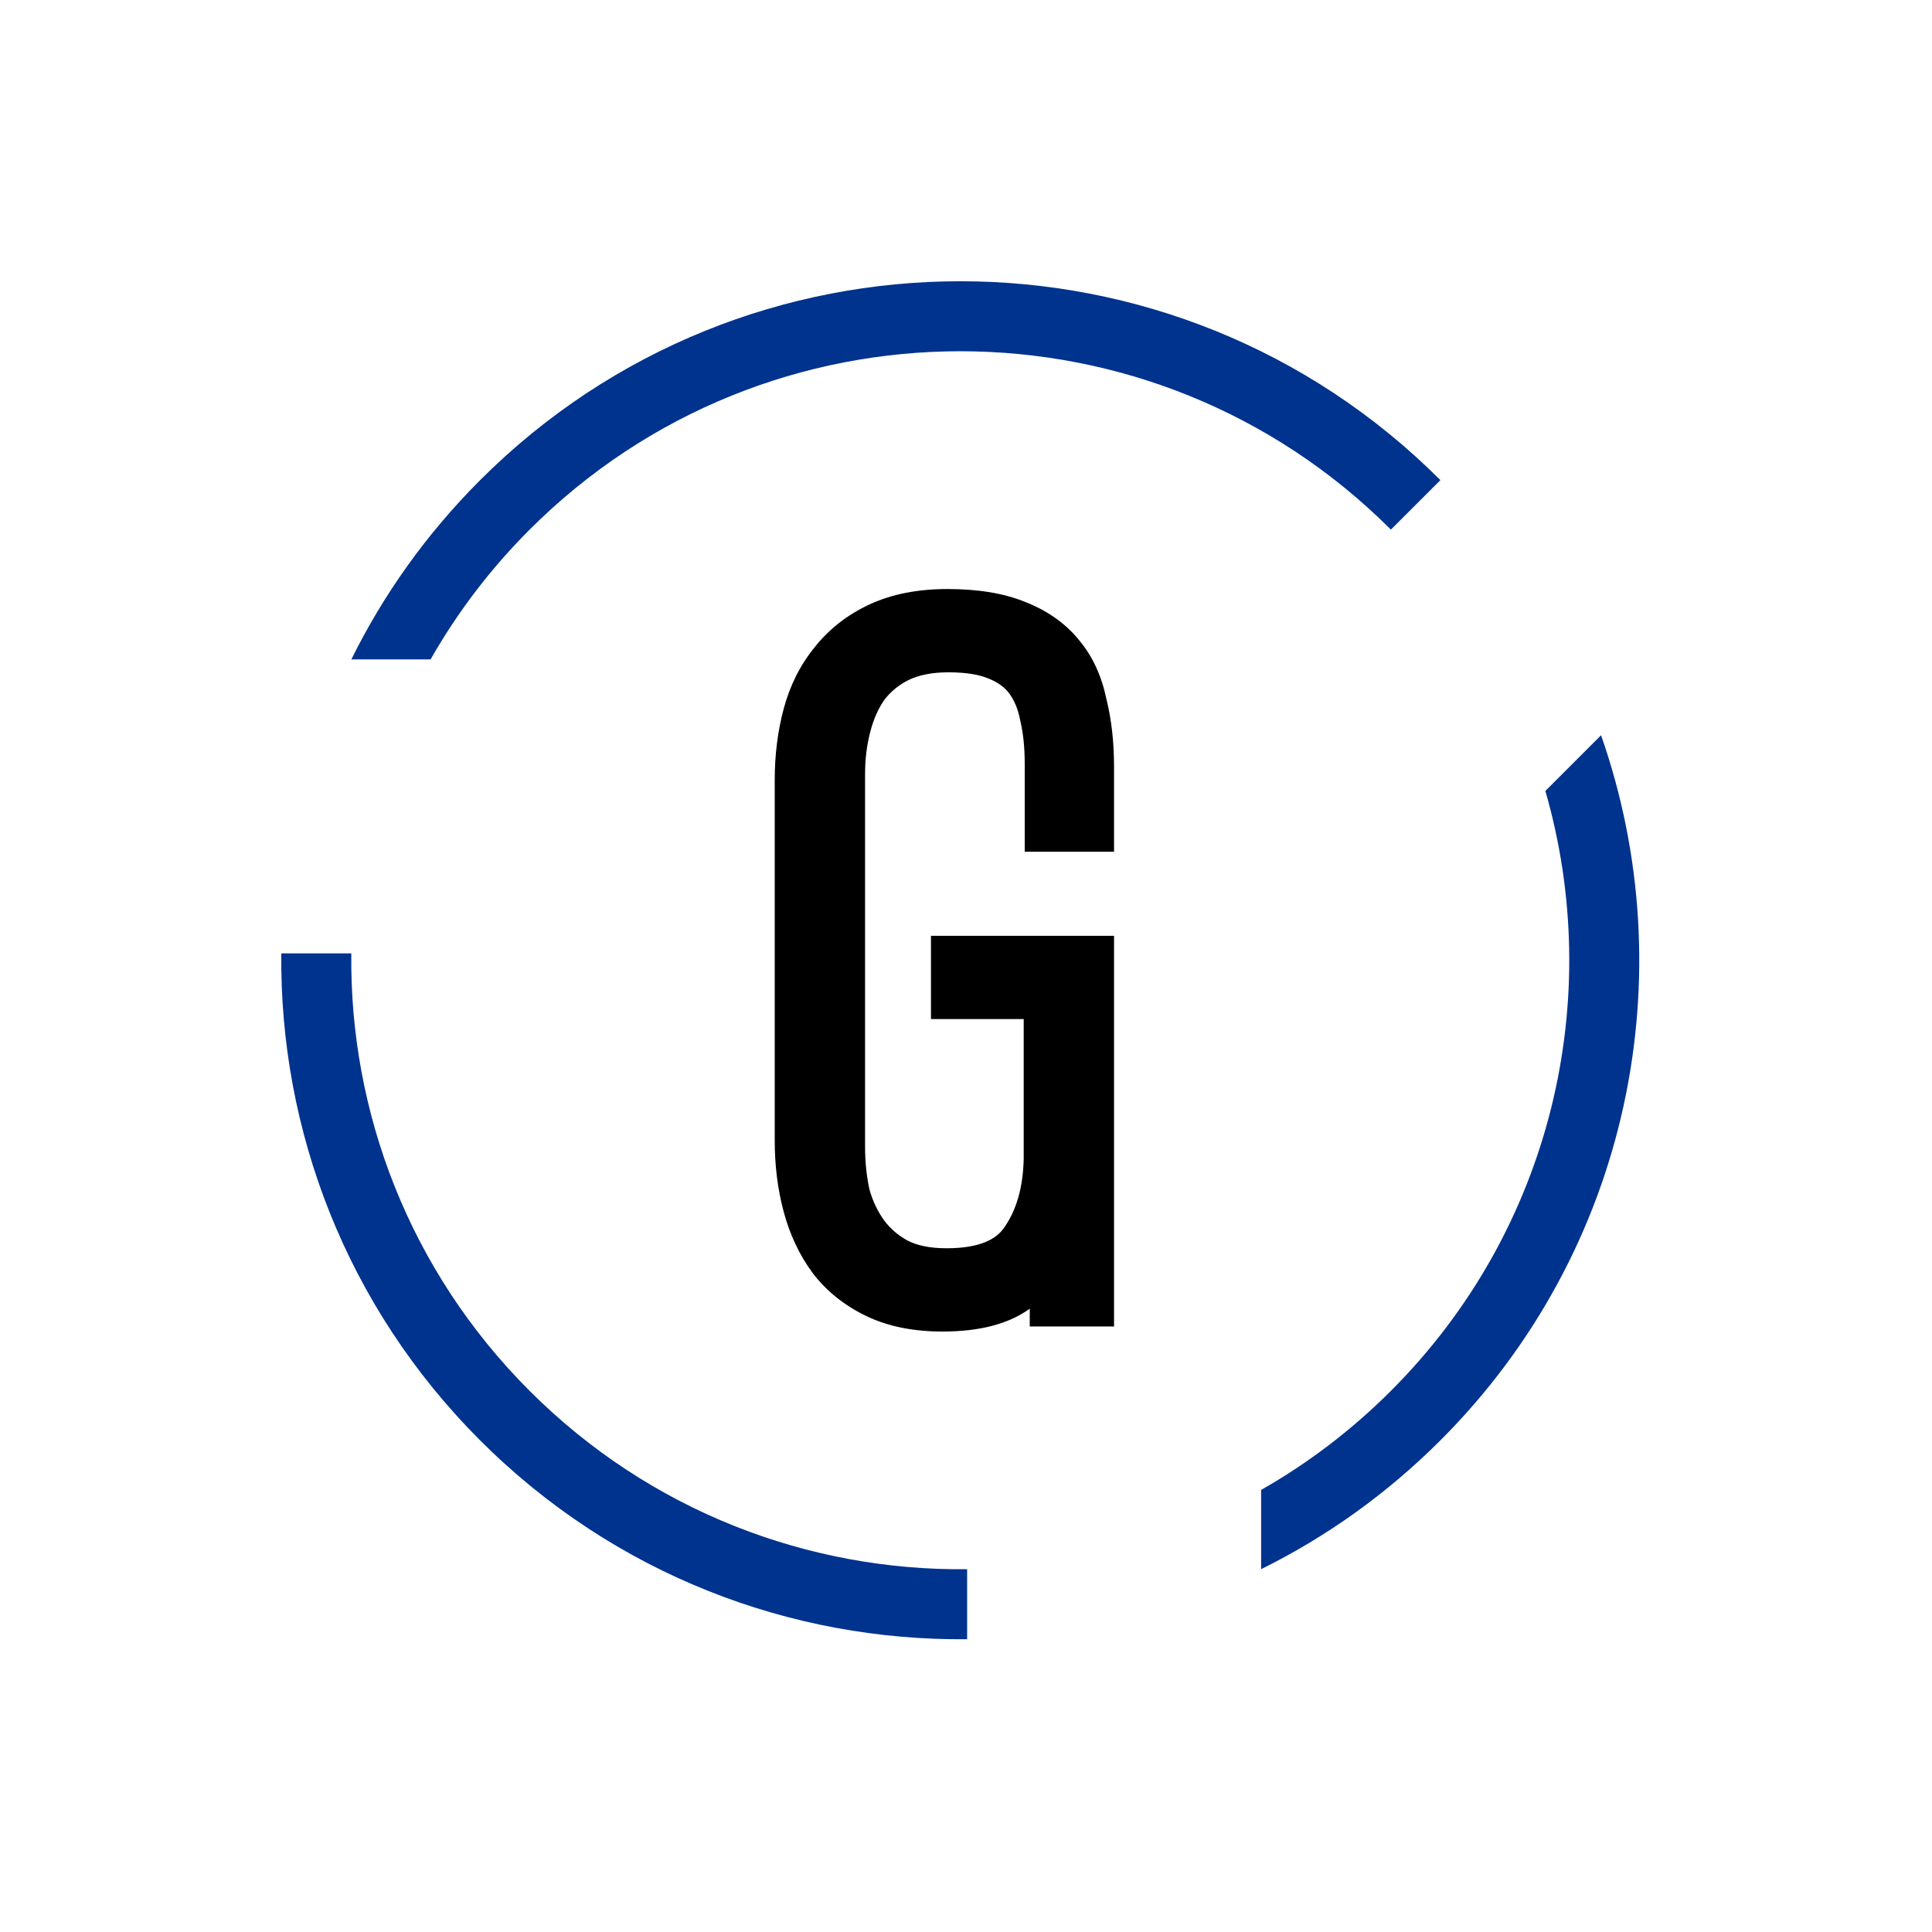
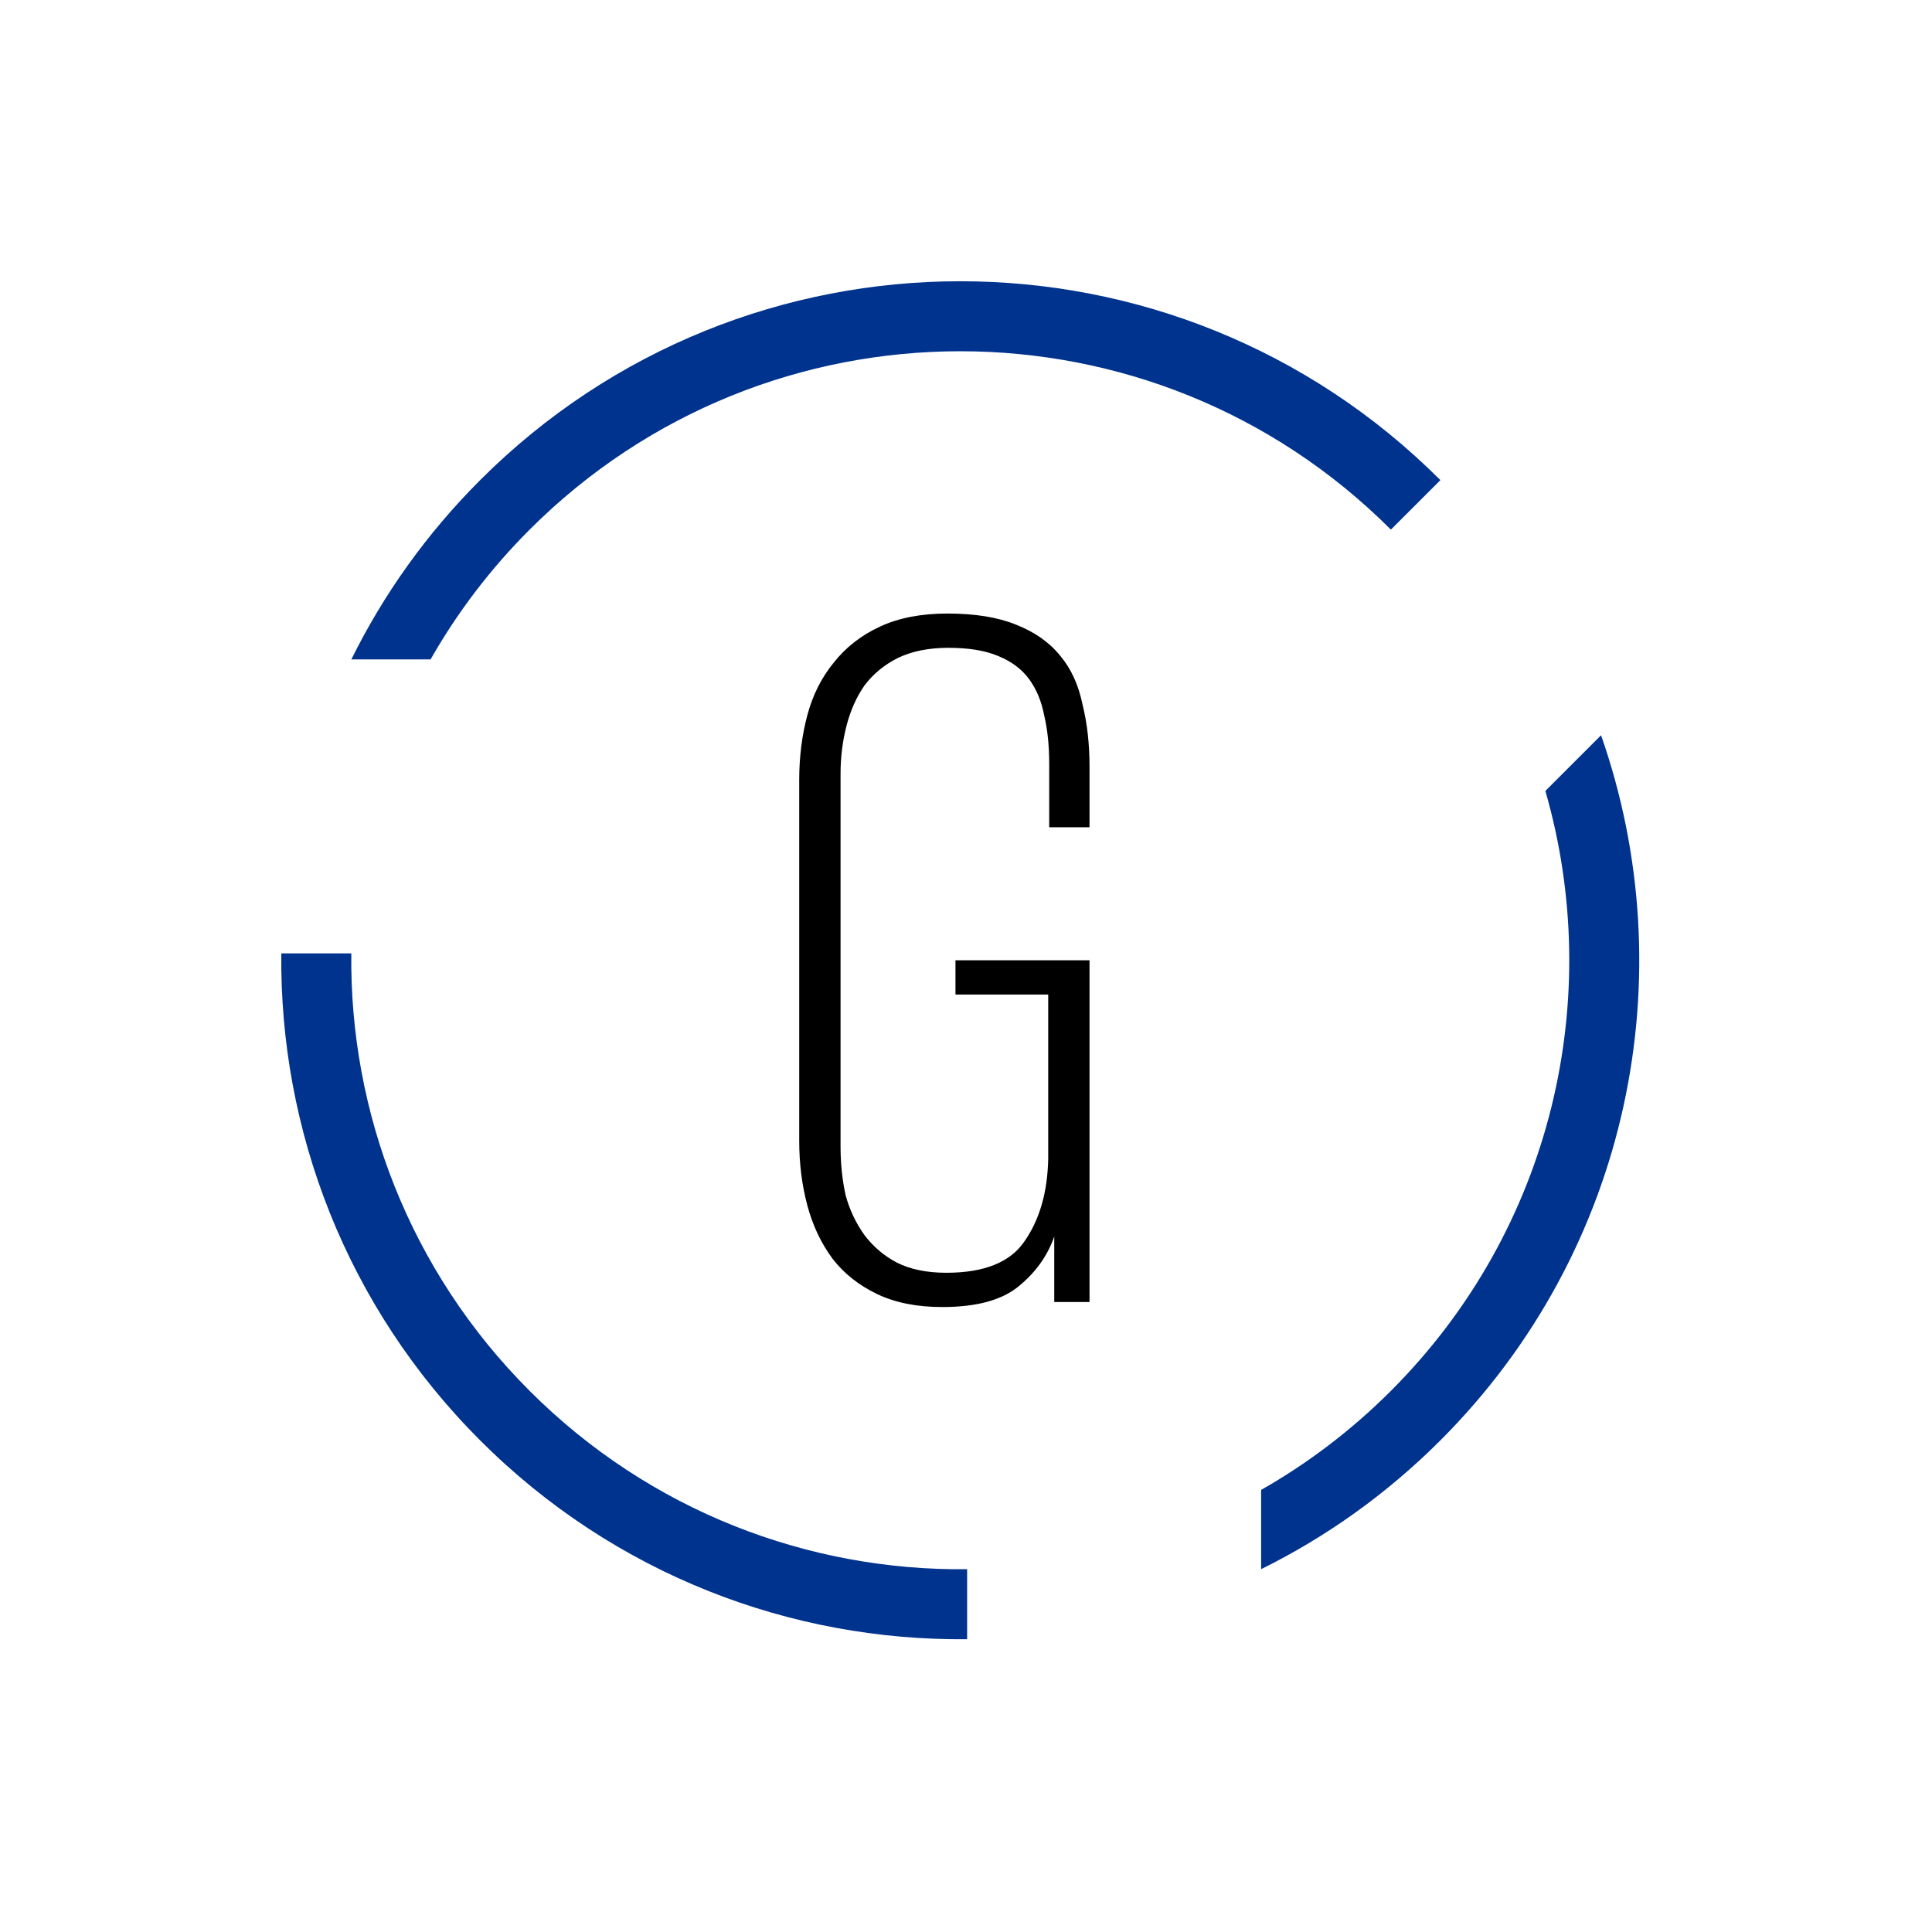
<svg xmlns="http://www.w3.org/2000/svg" width="229" height="229" viewBox="0 0 229 229" fill="none">
  <path fill-rule="evenodd" clip-rule="evenodd" d="M183.172 93.748C190.22 118.182 184.116 145.607 164.862 164.861C160.167 169.556 154.986 173.469 149.481 176.6V185.993C157.151 182.203 164.343 177.113 170.73 170.728C193.331 148.125 199.68 115.423 189.773 87.147L183.172 93.748ZM114.633 194.296V185.999C95.889 186.208 77.079 179.163 62.777 164.861C48.476 150.559 41.43 131.749 41.64 113.005H33.342C33.133 133.873 40.989 154.806 56.911 170.728C72.832 186.65 93.765 194.506 114.633 194.296ZM62.777 62.776C58.082 67.471 54.169 72.653 51.038 78.158H41.645C45.436 70.487 50.525 63.295 56.911 56.909C88.341 25.479 139.299 25.479 170.73 56.909L164.862 62.776C136.672 34.586 90.967 34.586 62.777 62.776Z" fill="#00338D" />
  <path d="M113.252 113.823H129.142V154.326H124.96V146.56C124.164 148.87 122.73 150.861 120.659 152.534C118.668 154.127 115.681 154.923 111.698 154.923C108.672 154.923 106.083 154.406 103.932 153.37C101.782 152.335 100.029 150.941 98.675 149.189C97.321 147.357 96.326 145.246 95.688 142.856C95.051 140.467 94.732 137.918 94.732 135.21V92.436C94.732 89.728 95.051 87.179 95.688 84.79C96.326 82.4 97.361 80.329 98.795 78.577C100.228 76.745 102.06 75.311 104.291 74.276C106.521 73.24 109.189 72.722 112.296 72.722C115.561 72.722 118.27 73.16 120.42 74.037C122.651 74.913 124.403 76.147 125.677 77.74C126.952 79.254 127.828 81.165 128.306 83.475C128.863 85.706 129.142 88.175 129.142 90.883V98.052H124.363V90.525C124.363 88.374 124.164 86.462 123.766 84.79C123.447 83.117 122.85 81.683 121.973 80.489C121.097 79.294 119.863 78.378 118.27 77.74C116.756 77.103 114.805 76.785 112.415 76.785C110.105 76.785 108.114 77.183 106.441 77.98C104.848 78.776 103.534 79.851 102.499 81.205C101.543 82.559 100.826 84.153 100.348 85.984C99.87 87.817 99.631 89.728 99.631 91.719V135.926C99.631 137.918 99.83 139.829 100.228 141.661C100.706 143.414 101.463 145.007 102.499 146.441C103.534 147.795 104.808 148.87 106.322 149.666C107.915 150.463 109.866 150.861 112.176 150.861C116.716 150.861 119.823 149.587 121.496 147.038C123.248 144.489 124.164 141.263 124.244 137.36V117.885H113.252V113.823Z" fill="black" />
-   <path d="M113.252 113.823V110.919H110.348V113.823H113.252ZM129.143 113.823H132.047V110.919H129.143V113.823ZM129.143 154.326V157.23H132.047V154.326H129.143ZM124.961 154.326H122.057V157.23H124.961V154.326ZM124.961 146.56H127.865L122.216 145.613L124.961 146.56ZM120.66 152.534L122.474 154.801L122.485 154.793L120.66 152.534ZM103.933 153.37L105.193 150.754L103.933 153.37ZM98.676 149.188L96.341 150.915L96.359 150.939L96.378 150.964L98.676 149.188ZM95.689 142.856L92.883 143.604L95.689 142.856ZM95.689 84.79L98.495 85.538L95.689 84.79ZM98.795 78.577L101.043 80.416L101.063 80.391L101.082 80.367L98.795 78.577ZM120.421 74.037L119.325 76.726L119.342 76.733L119.359 76.74L120.421 74.037ZM125.678 77.74L123.41 79.555L123.433 79.583L123.457 79.611L125.678 77.74ZM128.306 83.475L125.463 84.064L125.475 84.122L125.489 84.18L128.306 83.475ZM129.143 98.052V100.956H132.047V98.052H129.143ZM124.364 98.052H121.46V100.956H124.364V98.052ZM123.766 84.79L120.914 85.333L120.926 85.398L120.941 85.462L123.766 84.79ZM121.974 80.488L119.632 82.206L121.974 80.488ZM118.27 77.74L117.143 80.417L117.167 80.427L117.192 80.437L118.27 77.74ZM106.442 77.979L105.193 75.358L105.168 75.37L105.143 75.382L106.442 77.979ZM102.499 81.205L100.192 79.441L100.159 79.485L100.127 79.531L102.499 81.205ZM100.349 85.984L103.158 86.717L100.349 85.984ZM100.229 141.661L97.391 142.278L97.407 142.352L97.427 142.425L100.229 141.661ZM102.499 146.44L100.145 148.141L100.168 148.173L100.192 148.204L102.499 146.44ZM106.322 149.666L104.97 152.236L104.997 152.25L105.024 152.264L106.322 149.666ZM121.496 147.038L119.103 145.393L119.086 145.418L119.068 145.445L121.496 147.038ZM124.244 137.36L127.148 137.419L127.148 137.39V137.36H124.244ZM124.244 117.885H127.148V114.981H124.244V117.885ZM113.252 117.885H110.348V120.789H113.252V117.885ZM113.252 116.727H129.143V110.919H113.252V116.727ZM126.239 113.823V154.326H132.047V113.823H126.239ZM129.143 151.422H124.961V157.23H129.143V151.422ZM127.865 154.326V146.56H122.057V154.326H127.865ZM122.216 145.613C121.613 147.362 120.522 148.913 118.835 150.275L122.485 154.793C124.94 152.81 126.716 150.378 127.706 147.507L122.216 145.613ZM118.846 150.266C117.588 151.272 115.371 152.019 111.699 152.019V157.827C115.992 157.827 119.749 156.982 122.474 154.801L118.846 150.266ZM111.699 152.019C108.995 152.019 106.859 151.556 105.193 150.754L102.673 155.987C105.308 157.255 108.349 157.827 111.699 157.827V152.019ZM105.193 150.754C103.416 149.898 102.031 148.781 100.974 147.413L96.378 150.964C98.029 153.101 100.148 154.771 102.673 155.987L105.193 150.754ZM101.011 147.462C99.892 145.948 99.046 144.175 98.495 142.108L92.883 143.604C93.606 146.316 94.752 148.765 96.341 150.915L101.011 147.462ZM98.495 142.108C97.929 139.984 97.637 137.689 97.637 135.209H91.829C91.829 138.146 92.175 140.949 92.883 143.604L98.495 142.108ZM97.637 135.209V92.436H91.829V135.209H97.637ZM97.637 92.436C97.637 89.957 97.929 87.661 98.495 85.538L92.883 84.041C92.175 86.697 91.829 89.499 91.829 92.436H97.637ZM98.495 85.538C99.036 83.51 99.894 81.82 101.043 80.416L96.548 76.738C94.829 78.838 93.617 81.29 92.883 84.041L98.495 85.538ZM101.082 80.367C102.217 78.917 103.676 77.763 105.514 76.91L103.069 71.642C100.446 72.859 98.241 74.573 96.508 76.787L101.082 80.367ZM105.514 76.91C107.274 76.092 109.505 75.626 112.296 75.626V69.818C108.875 69.818 105.769 70.388 103.069 71.642L105.514 76.91ZM112.296 75.626C115.328 75.626 117.633 76.037 119.325 76.726L121.517 71.347C118.908 70.284 115.796 69.818 112.296 69.818V75.626ZM119.359 76.74C121.2 77.463 122.505 78.422 123.41 79.555L127.946 75.926C126.302 73.872 124.103 72.363 121.483 71.334L119.359 76.74ZM123.457 79.611C124.366 80.691 125.064 82.136 125.463 84.064L131.15 82.887C130.593 80.195 129.539 77.817 127.899 75.87L123.457 79.611ZM125.489 84.18C125.98 86.143 126.239 88.371 126.239 90.883H132.047C132.047 87.978 131.748 85.268 131.124 82.771L125.489 84.18ZM126.239 90.883V98.052H132.047V90.883H126.239ZM129.143 95.148H124.364V100.956H129.143V95.148ZM127.268 98.052V90.525H121.46V98.052H127.268ZM127.268 90.525C127.268 88.201 127.053 86.057 126.591 84.117L120.941 85.462C121.276 86.868 121.46 88.547 121.46 90.525H127.268ZM126.619 84.246C126.232 82.212 125.483 80.363 124.316 78.771L119.632 82.206C120.217 83.004 120.664 84.022 120.914 85.333L126.619 84.246ZM124.316 78.771C123.07 77.073 121.365 75.851 119.349 75.044L117.192 80.437C118.362 80.905 119.126 81.515 119.632 82.206L124.316 78.771ZM119.397 75.064C117.404 74.225 115.031 73.881 112.416 73.881V79.689C114.58 79.689 116.11 79.982 117.143 80.417L119.397 75.064ZM112.416 73.881C109.778 73.881 107.34 74.335 105.193 75.358L107.691 80.601C108.889 80.03 110.434 79.689 112.416 79.689V73.881ZM105.143 75.382C103.173 76.367 101.508 77.721 100.192 79.441L104.806 82.969C105.561 81.982 106.524 81.185 107.741 80.577L105.143 75.382ZM100.127 79.531C98.943 81.207 98.092 83.129 97.539 85.251L103.158 86.717C103.561 85.176 104.143 83.912 104.872 82.88L100.127 79.531ZM97.539 85.251C96.995 87.335 96.728 89.493 96.728 91.719H102.536C102.536 89.963 102.746 88.298 103.158 86.717L97.539 85.251ZM96.728 91.719V135.926H102.536V91.719H96.728ZM96.728 135.926C96.728 138.112 96.946 140.231 97.391 142.278L103.067 141.044C102.715 139.427 102.536 137.723 102.536 135.926H96.728ZM97.427 142.425C97.995 144.505 98.9 146.417 100.145 148.141L104.853 144.74C104.027 143.597 103.419 142.322 103.031 140.897L97.427 142.425ZM100.192 148.204C101.485 149.894 103.085 151.244 104.97 152.236L107.675 147.097C106.533 146.496 105.585 145.695 104.806 144.676L100.192 148.204ZM105.024 152.264C107.122 153.313 109.545 153.765 112.177 153.765V147.957C110.189 147.957 108.709 147.613 107.621 147.069L105.024 152.264ZM112.177 153.765C117.186 153.765 121.485 152.348 123.924 148.631L119.068 145.445C118.162 146.825 116.248 147.957 112.177 147.957V153.765ZM123.889 148.683C126.038 145.558 127.059 141.741 127.148 137.419L121.341 137.301C121.27 140.785 120.459 143.42 119.103 145.393L123.889 148.683ZM127.148 137.36V117.885H121.34V137.36H127.148ZM124.244 114.981H113.252V120.789H124.244V114.981ZM116.156 117.885V113.823H110.348V117.885H116.156Z" fill="black" />
</svg>